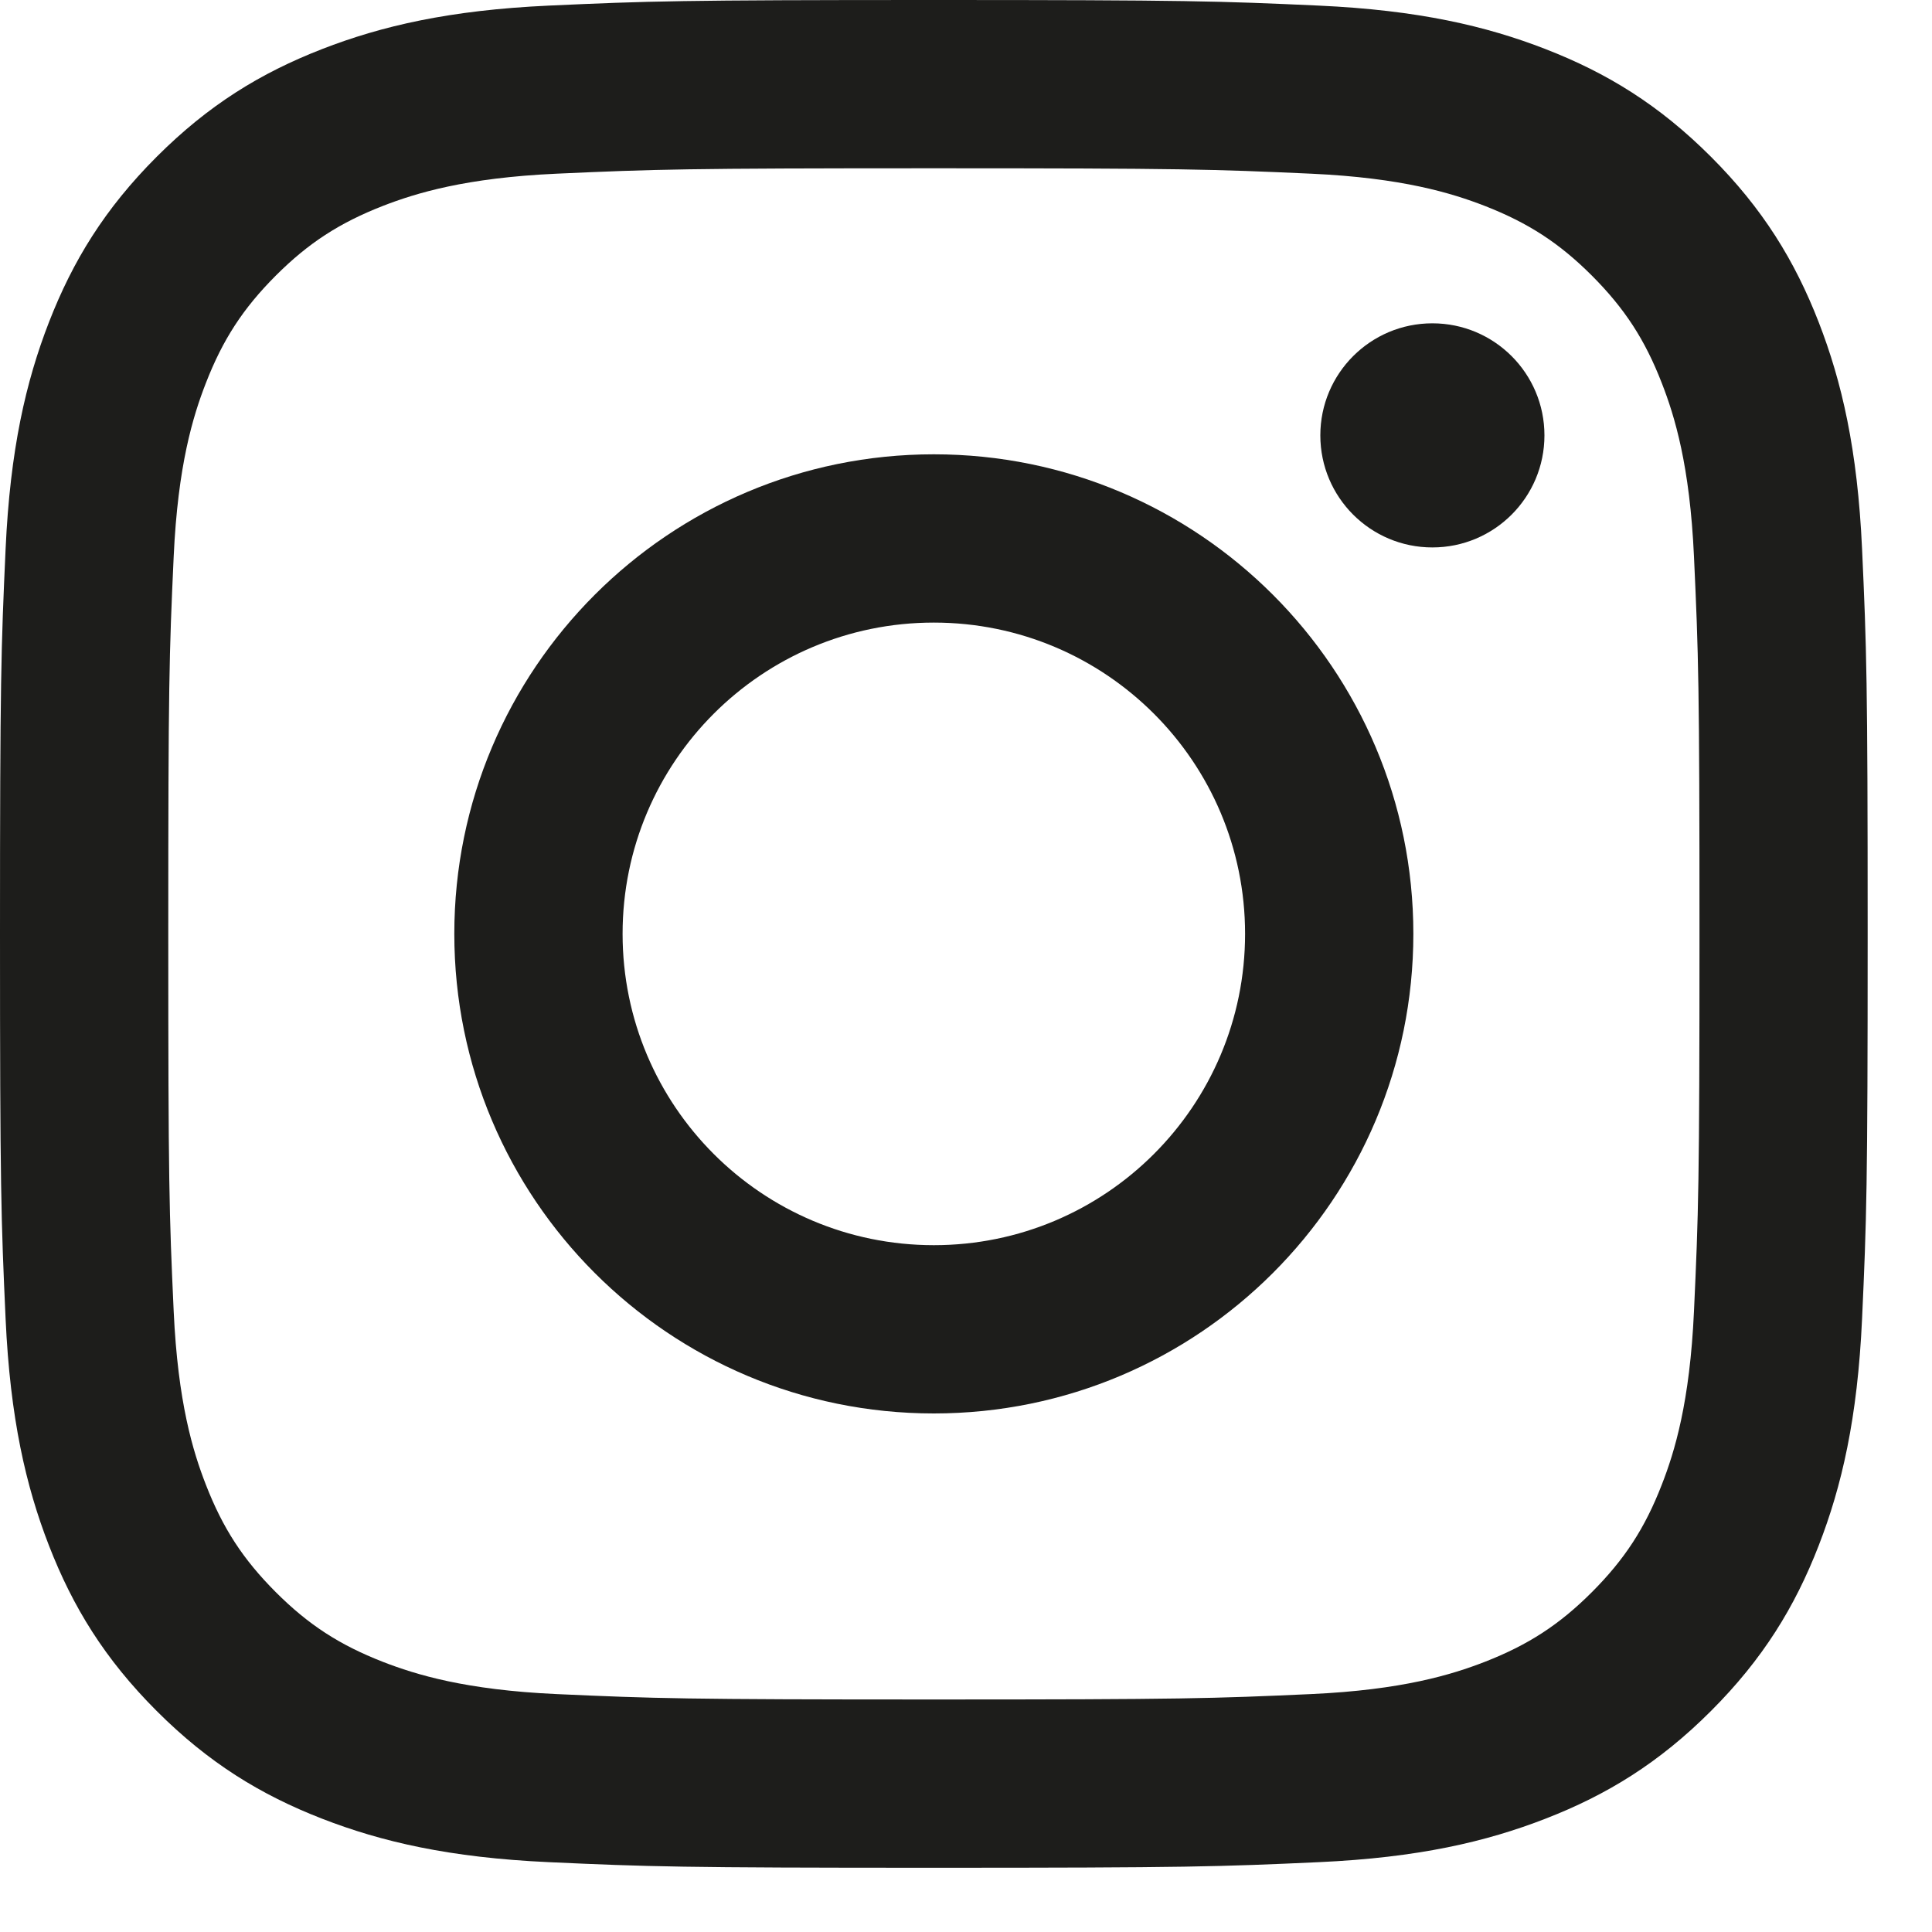
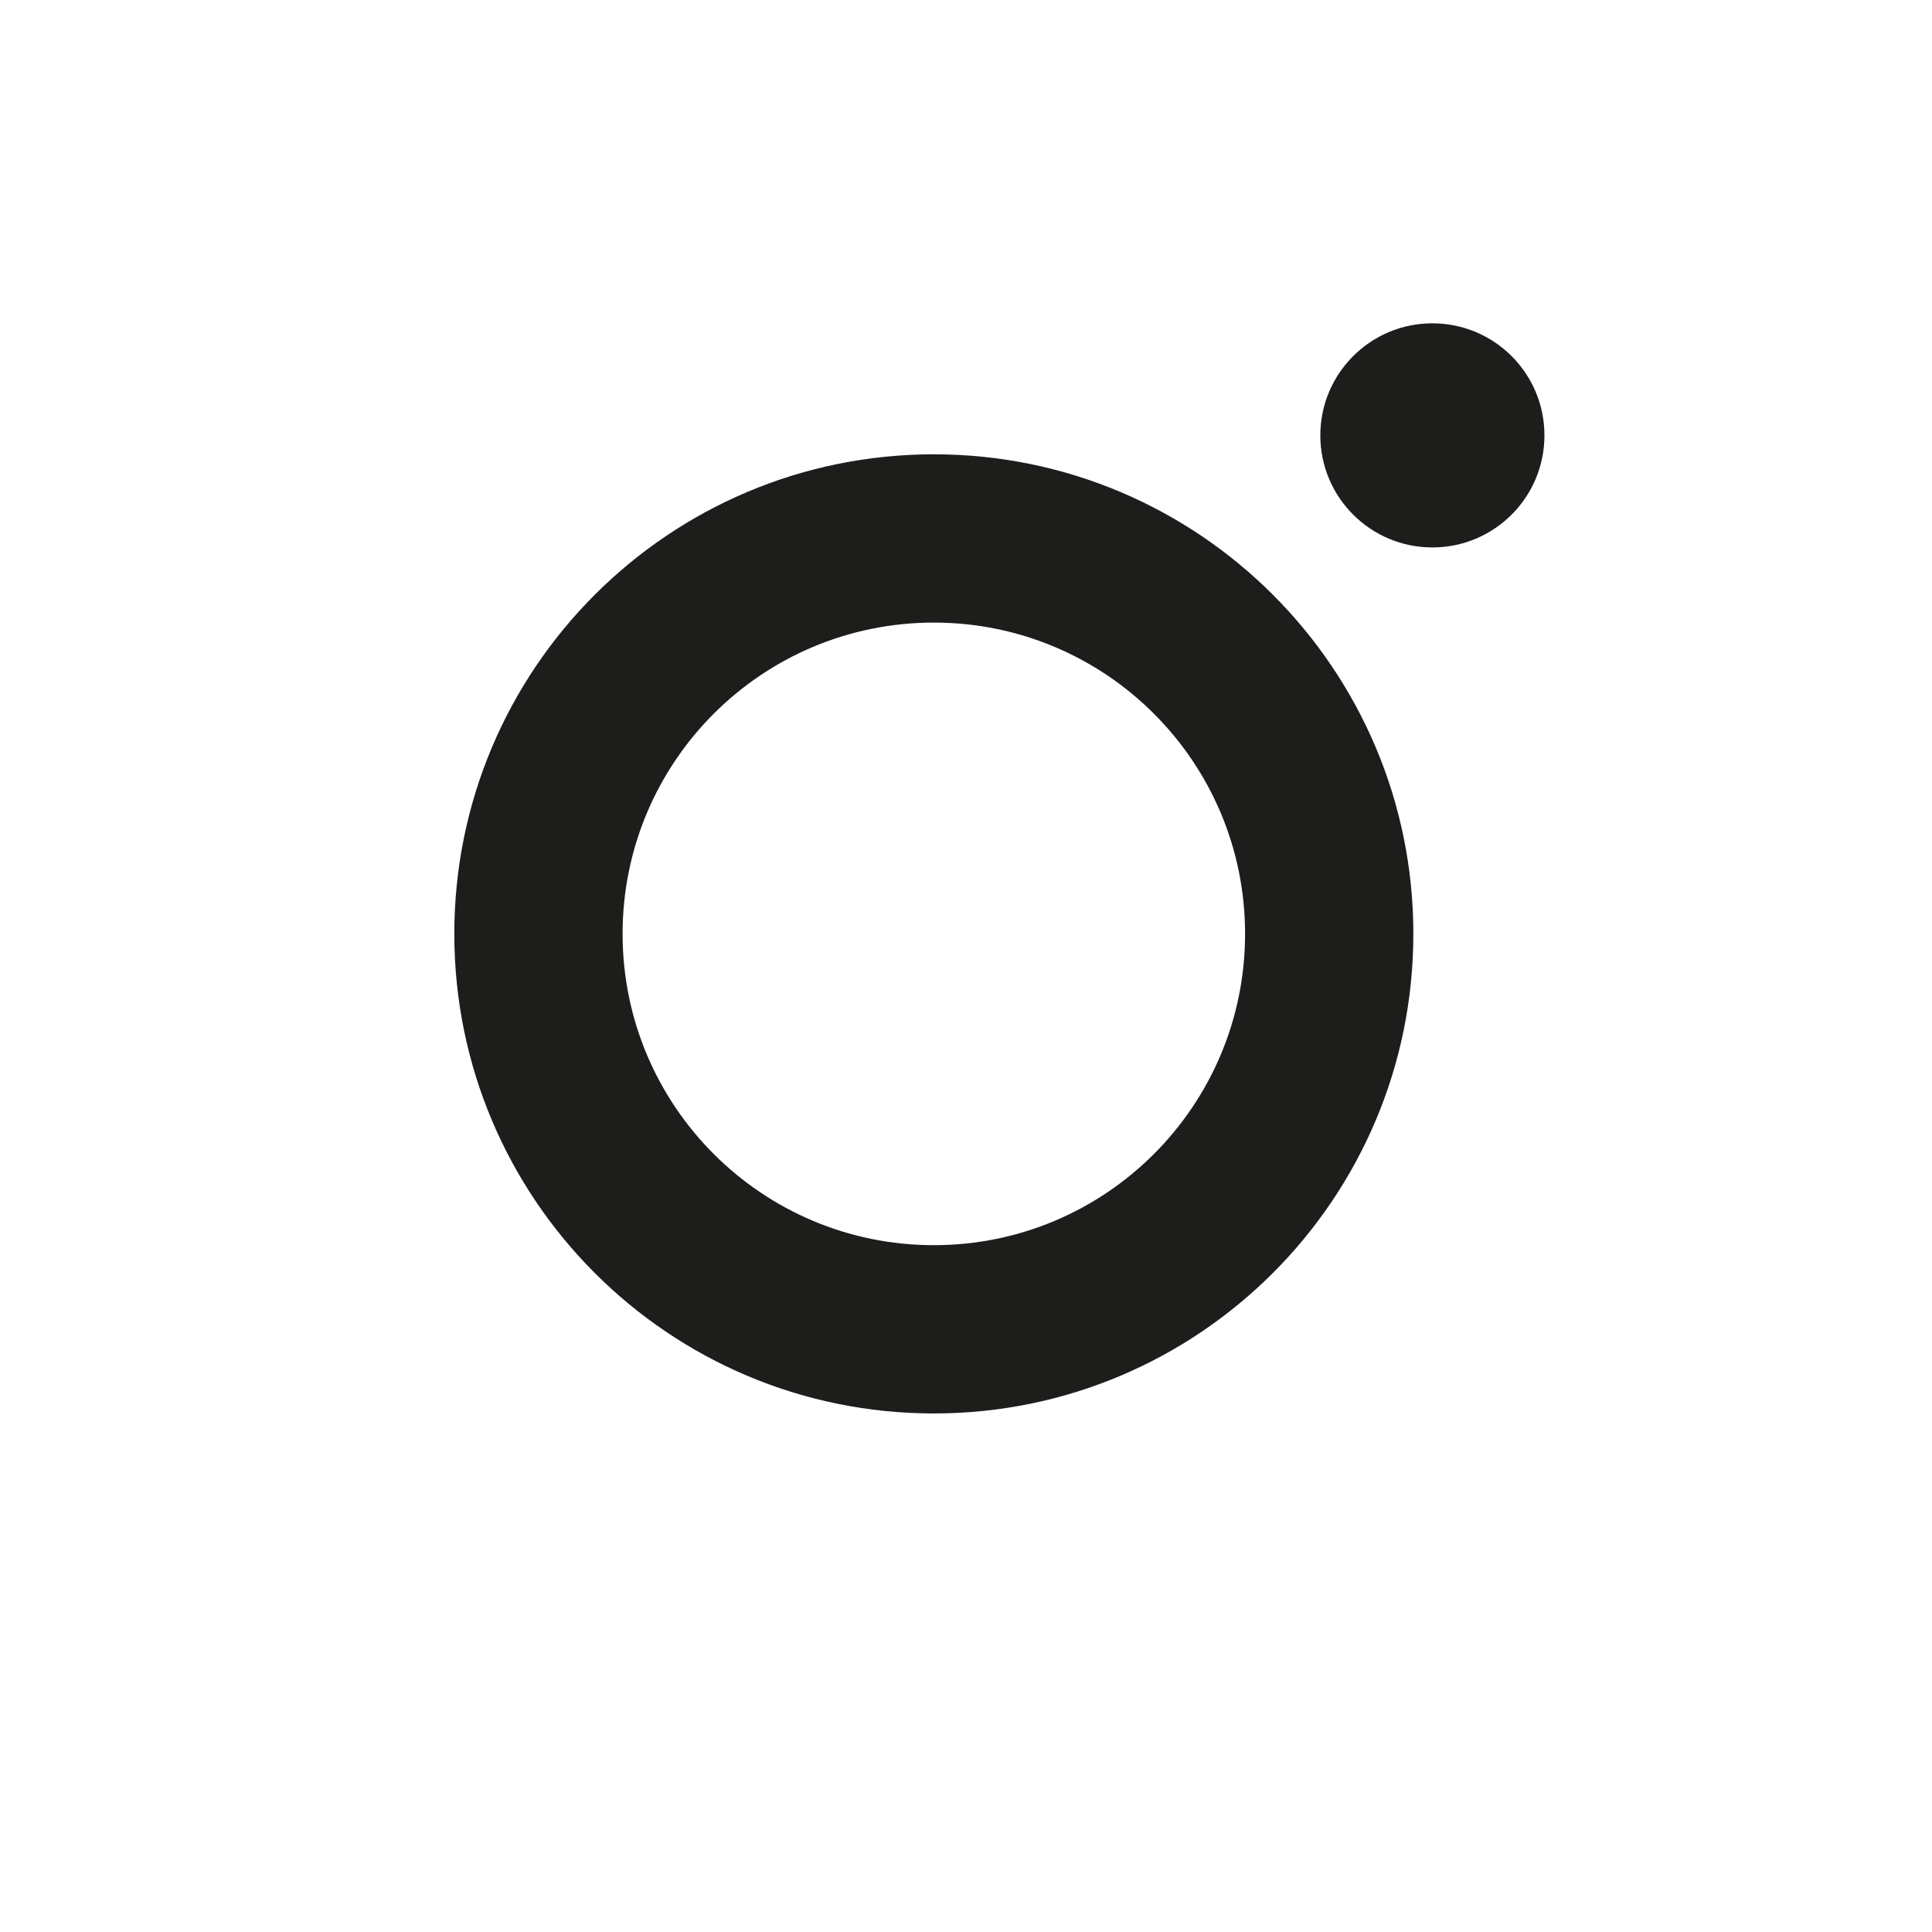
<svg xmlns="http://www.w3.org/2000/svg" viewBox="0 0 20 20">
  <g fill="#1d1d1b" fill-rule="evenodd">
-     <path d="m9.667 1.742c2.581 0 2.887.01 3.906.056.943.043 1.455.201 1.796.333.451.176.773.385 1.111.723.338.339.548.661.723 1.112.133.341.29.852.333 1.795.047 1.019.057 1.325.057 3.907 0 2.581-.01 2.887-.057 3.906-.043.943-.2 1.454-.333 1.795-.175.451-.385.773-.723 1.112-.338.338-.66.547-1.111.723-.341.132-.853.29-1.796.333-1.019.046-1.324.056-3.906.056s-2.887-.01-3.906-.056c-.943-.043-1.455-.201-1.796-.333-.451-.176-.773-.385-1.111-.723-.338-.339-.548-.661-.723-1.112-.133-.341-.29-.852-.333-1.795-.047-1.019-.056-1.325-.056-3.906 0-2.582.009-2.888.056-3.907.043-.943.2-1.454.333-1.795.175-.451.385-.773.723-1.112.338-.338.66-.547 1.111-.723.341-.132.853-.29 1.796-.333 1.019-.046 1.325-.056 3.906-.056m0-1.742c-2.626 0-2.955.011-3.986.058-1.029.047-1.732.211-2.347.45-.635.247-1.174.577-1.712 1.115-.537.537-.868 1.077-1.115 1.712-.239.615-.402 1.318-.449 2.347-.047 1.031-.058 1.36-.058 3.986 0 2.625.011 2.954.058 3.985.047 1.029.21 1.732.449 2.347.247.636.578 1.175 1.115 1.712.538.538 1.077.868 1.712 1.115.615.239 1.318.403 2.347.45 1.031.047 1.36.058 3.986.058s2.955-.011 3.986-.058c1.029-.047 1.731-.211 2.346-.45.636-.247 1.175-.577 1.713-1.115.537-.537.868-1.076 1.115-1.712.239-.615.402-1.318.449-2.347.047-1.031.058-1.36.058-3.985 0-2.626-.011-2.955-.058-3.986-.047-1.029-.21-1.732-.449-2.347-.247-.635-.578-1.175-1.115-1.712-.538-.538-1.077-.868-1.713-1.115-.615-.239-1.317-.403-2.346-.45-1.031-.047-1.36-.058-3.986-.058" />
    <path d="m9.667 4.703c-2.742 0-4.964 2.223-4.964 4.964 0 2.742 2.222 4.965 4.964 4.965s4.964-2.223 4.964-4.965c0-2.741-2.222-4.964-4.964-4.964m0 8.187c-1.78 0-3.222-1.443-3.222-3.223s1.442-3.222 3.222-3.222 3.222 1.442 3.222 3.222-1.442 3.223-3.222 3.223" />
    <path d="m15.988 4.507c0 .641-.519 1.16-1.16 1.16s-1.16-.519-1.16-1.16.519-1.16 1.16-1.16 1.16.519 1.16 1.16" />
  </g>
</svg>